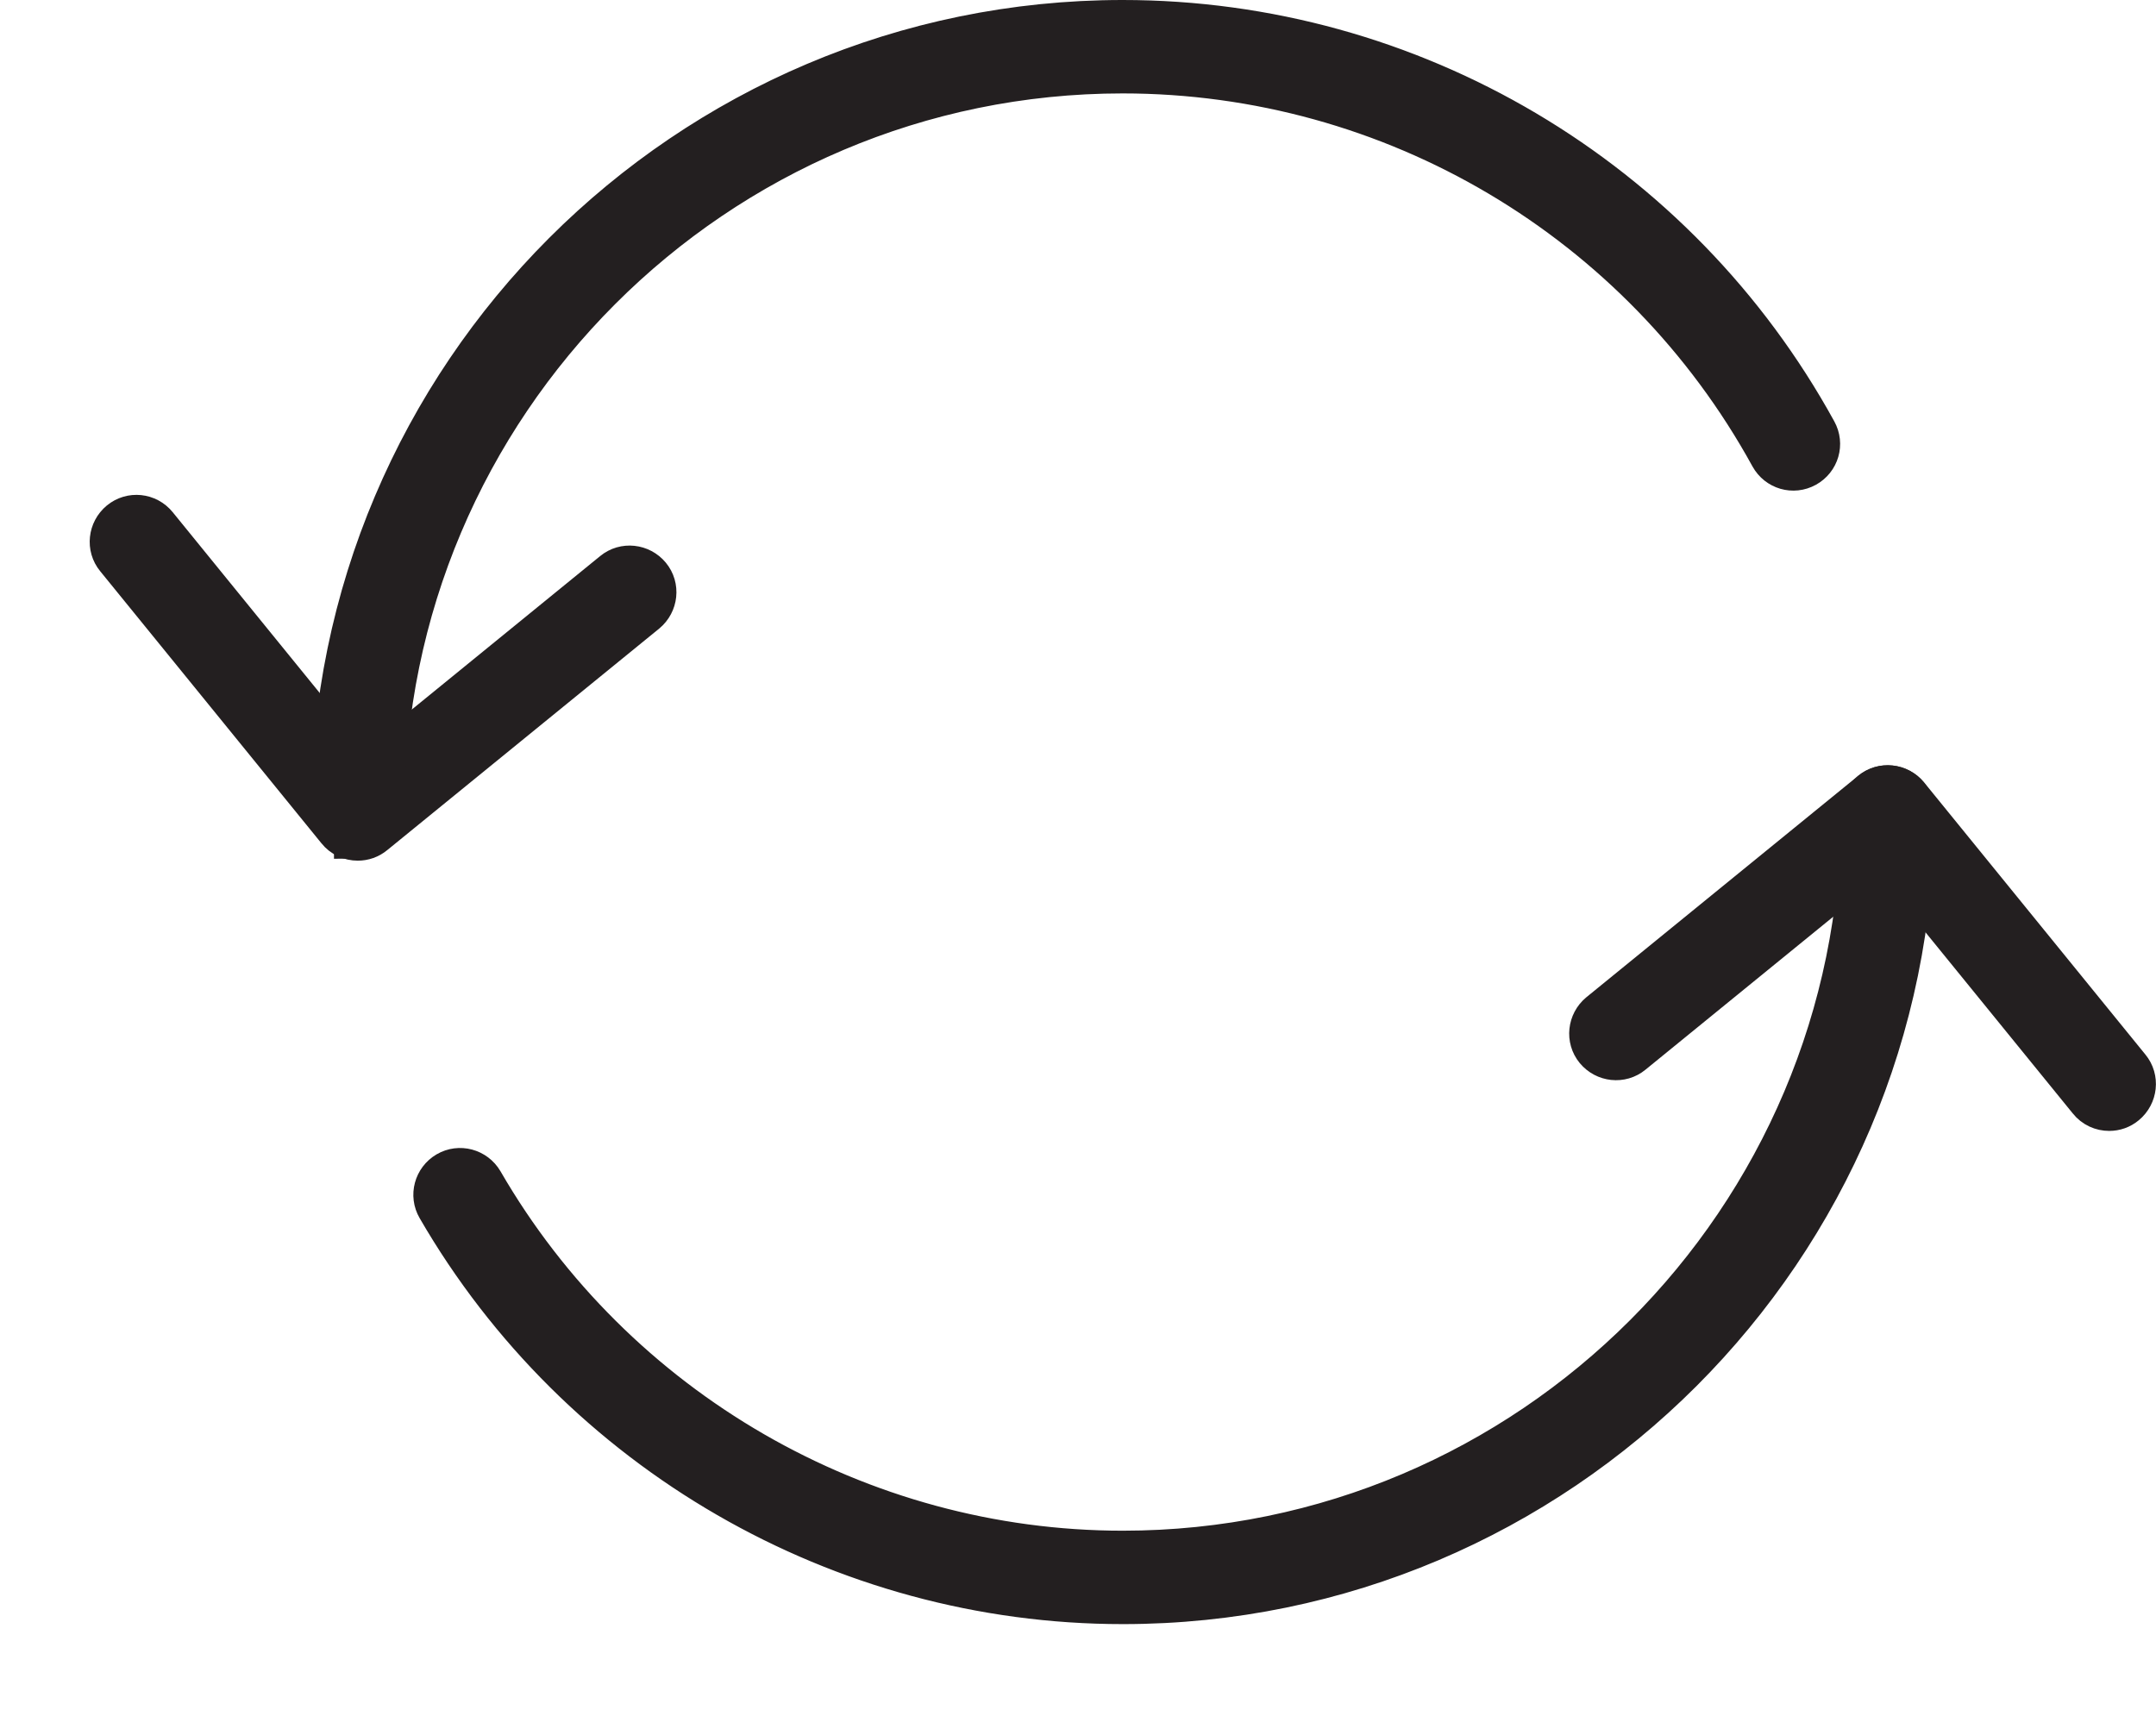
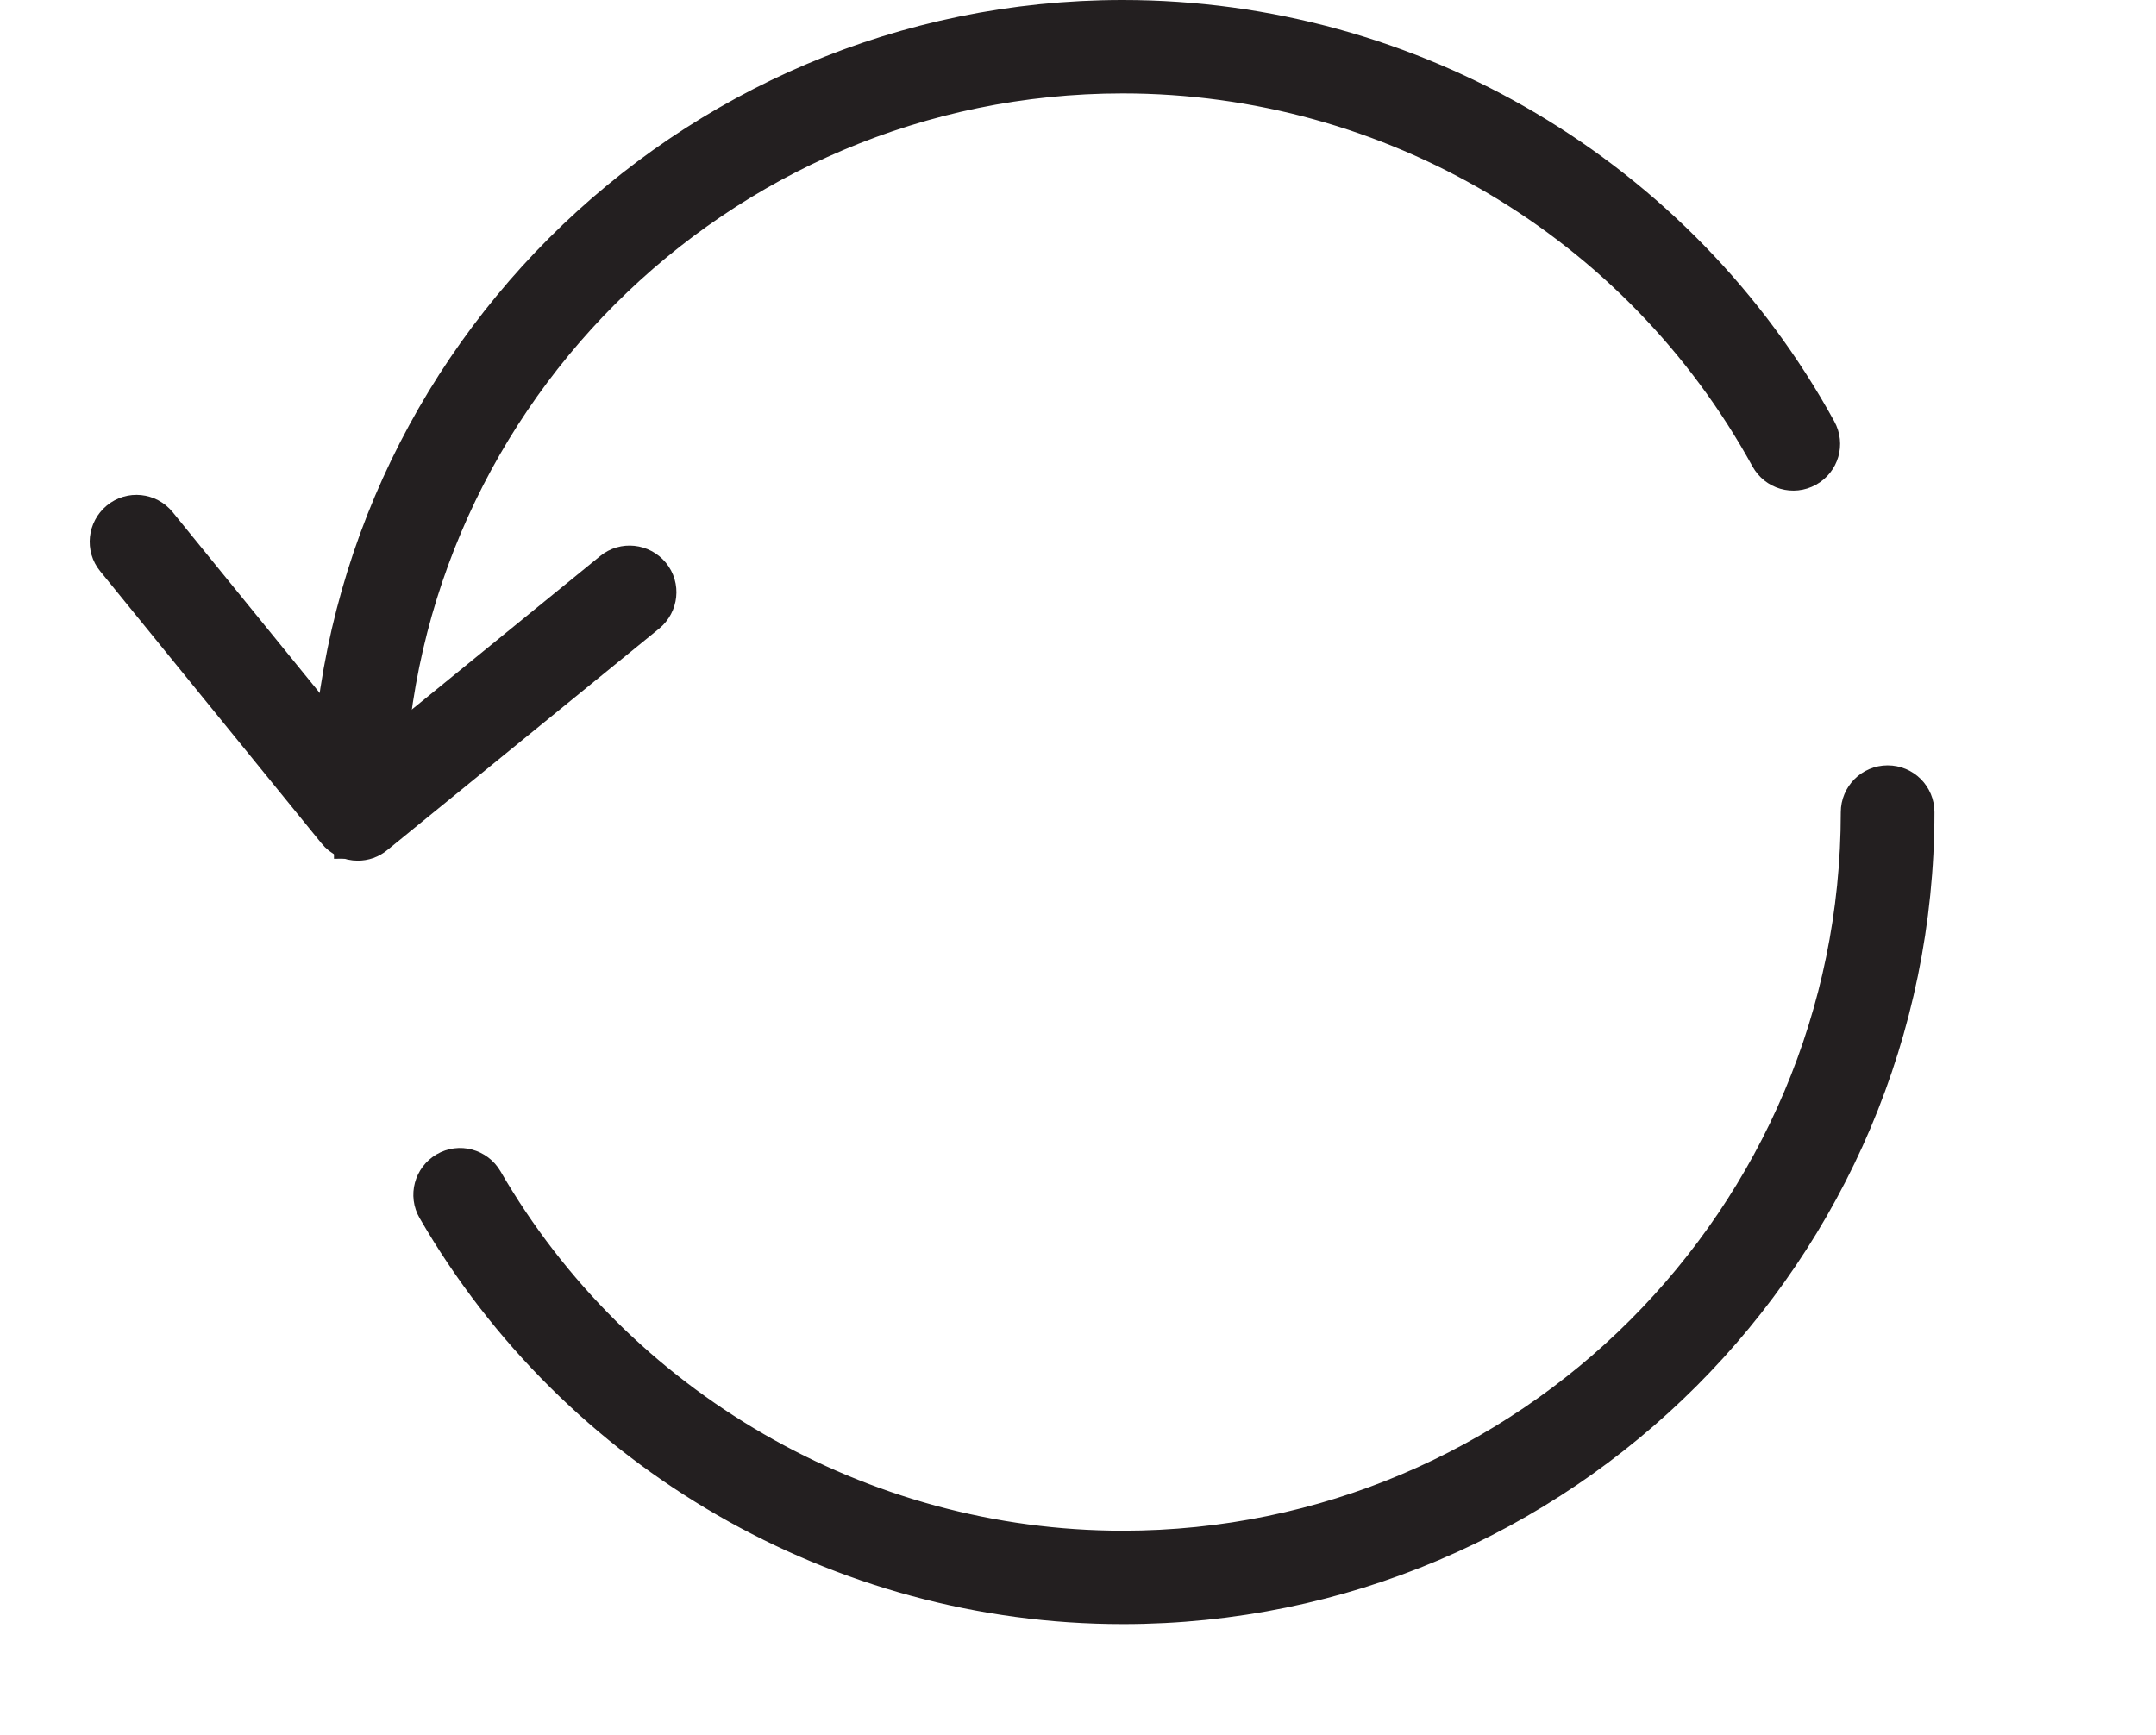
<svg xmlns="http://www.w3.org/2000/svg" id="Layer_1" data-name="Layer 1" viewBox="0 0 90.7 72.98">
  <defs>
    <style>
      .cls-1 {
        stroke: #231f20;
        stroke-miterlimit: 10;
        stroke-width: 2px;
      }
    </style>
  </defs>
-   <path class="cls-1" d="M88.73,46.58c-.28,0-.56-.12-.75-.36l-8.7-10.7-10.69,8.71c-.41.34-1.02.27-1.36-.14-.34-.41-.27-1.02.14-1.36l11.44-9.32c.41-.34,1.02-.27,1.36.14l9.31,11.45c.34.41.27,1.02-.14,1.36-.18.15-.39.22-.61.22Z" />
  <path class="cls-1" d="M15.05,35.21c-.28,0-.56-.12-.75-.36l-9.31-11.45c-.34-.41-.27-1.02.14-1.36.41-.34,1.02-.28,1.36.14l8.7,10.7,10.69-8.71c.41-.34,1.02-.27,1.36.14.34.41.27,1.02-.14,1.36l-11.44,9.32c-.18.15-.39.22-.61.22Z" />
  <path class="cls-1" d="M47.23,67.33c-11.79,0-22.79-6.35-28.71-16.58-.27-.46-.11-1.05.35-1.32.46-.27,1.05-.11,1.32.35,5.57,9.63,15.93,15.62,27.04,15.62,17.21,0,31.21-14.01,31.21-31.23,0-.53.43-.97.97-.97s.97.43.97.97c0,18.29-14.87,33.16-33.14,33.16Z" />
  <path class="cls-1" d="M15.05,35.13c-.53,0-.97-.43-.97-.97C14.09,15.88,28.95,1,47.23,1c12.09,0,23.23,6.59,29.06,17.21.26.47.09,1.05-.38,1.31-.47.26-1.05.09-1.31-.38-5.49-10-15.98-16.21-27.37-16.21-17.21,0-31.21,14.01-31.21,31.23,0,.53-.43.97-.97.97Z" />
</svg>